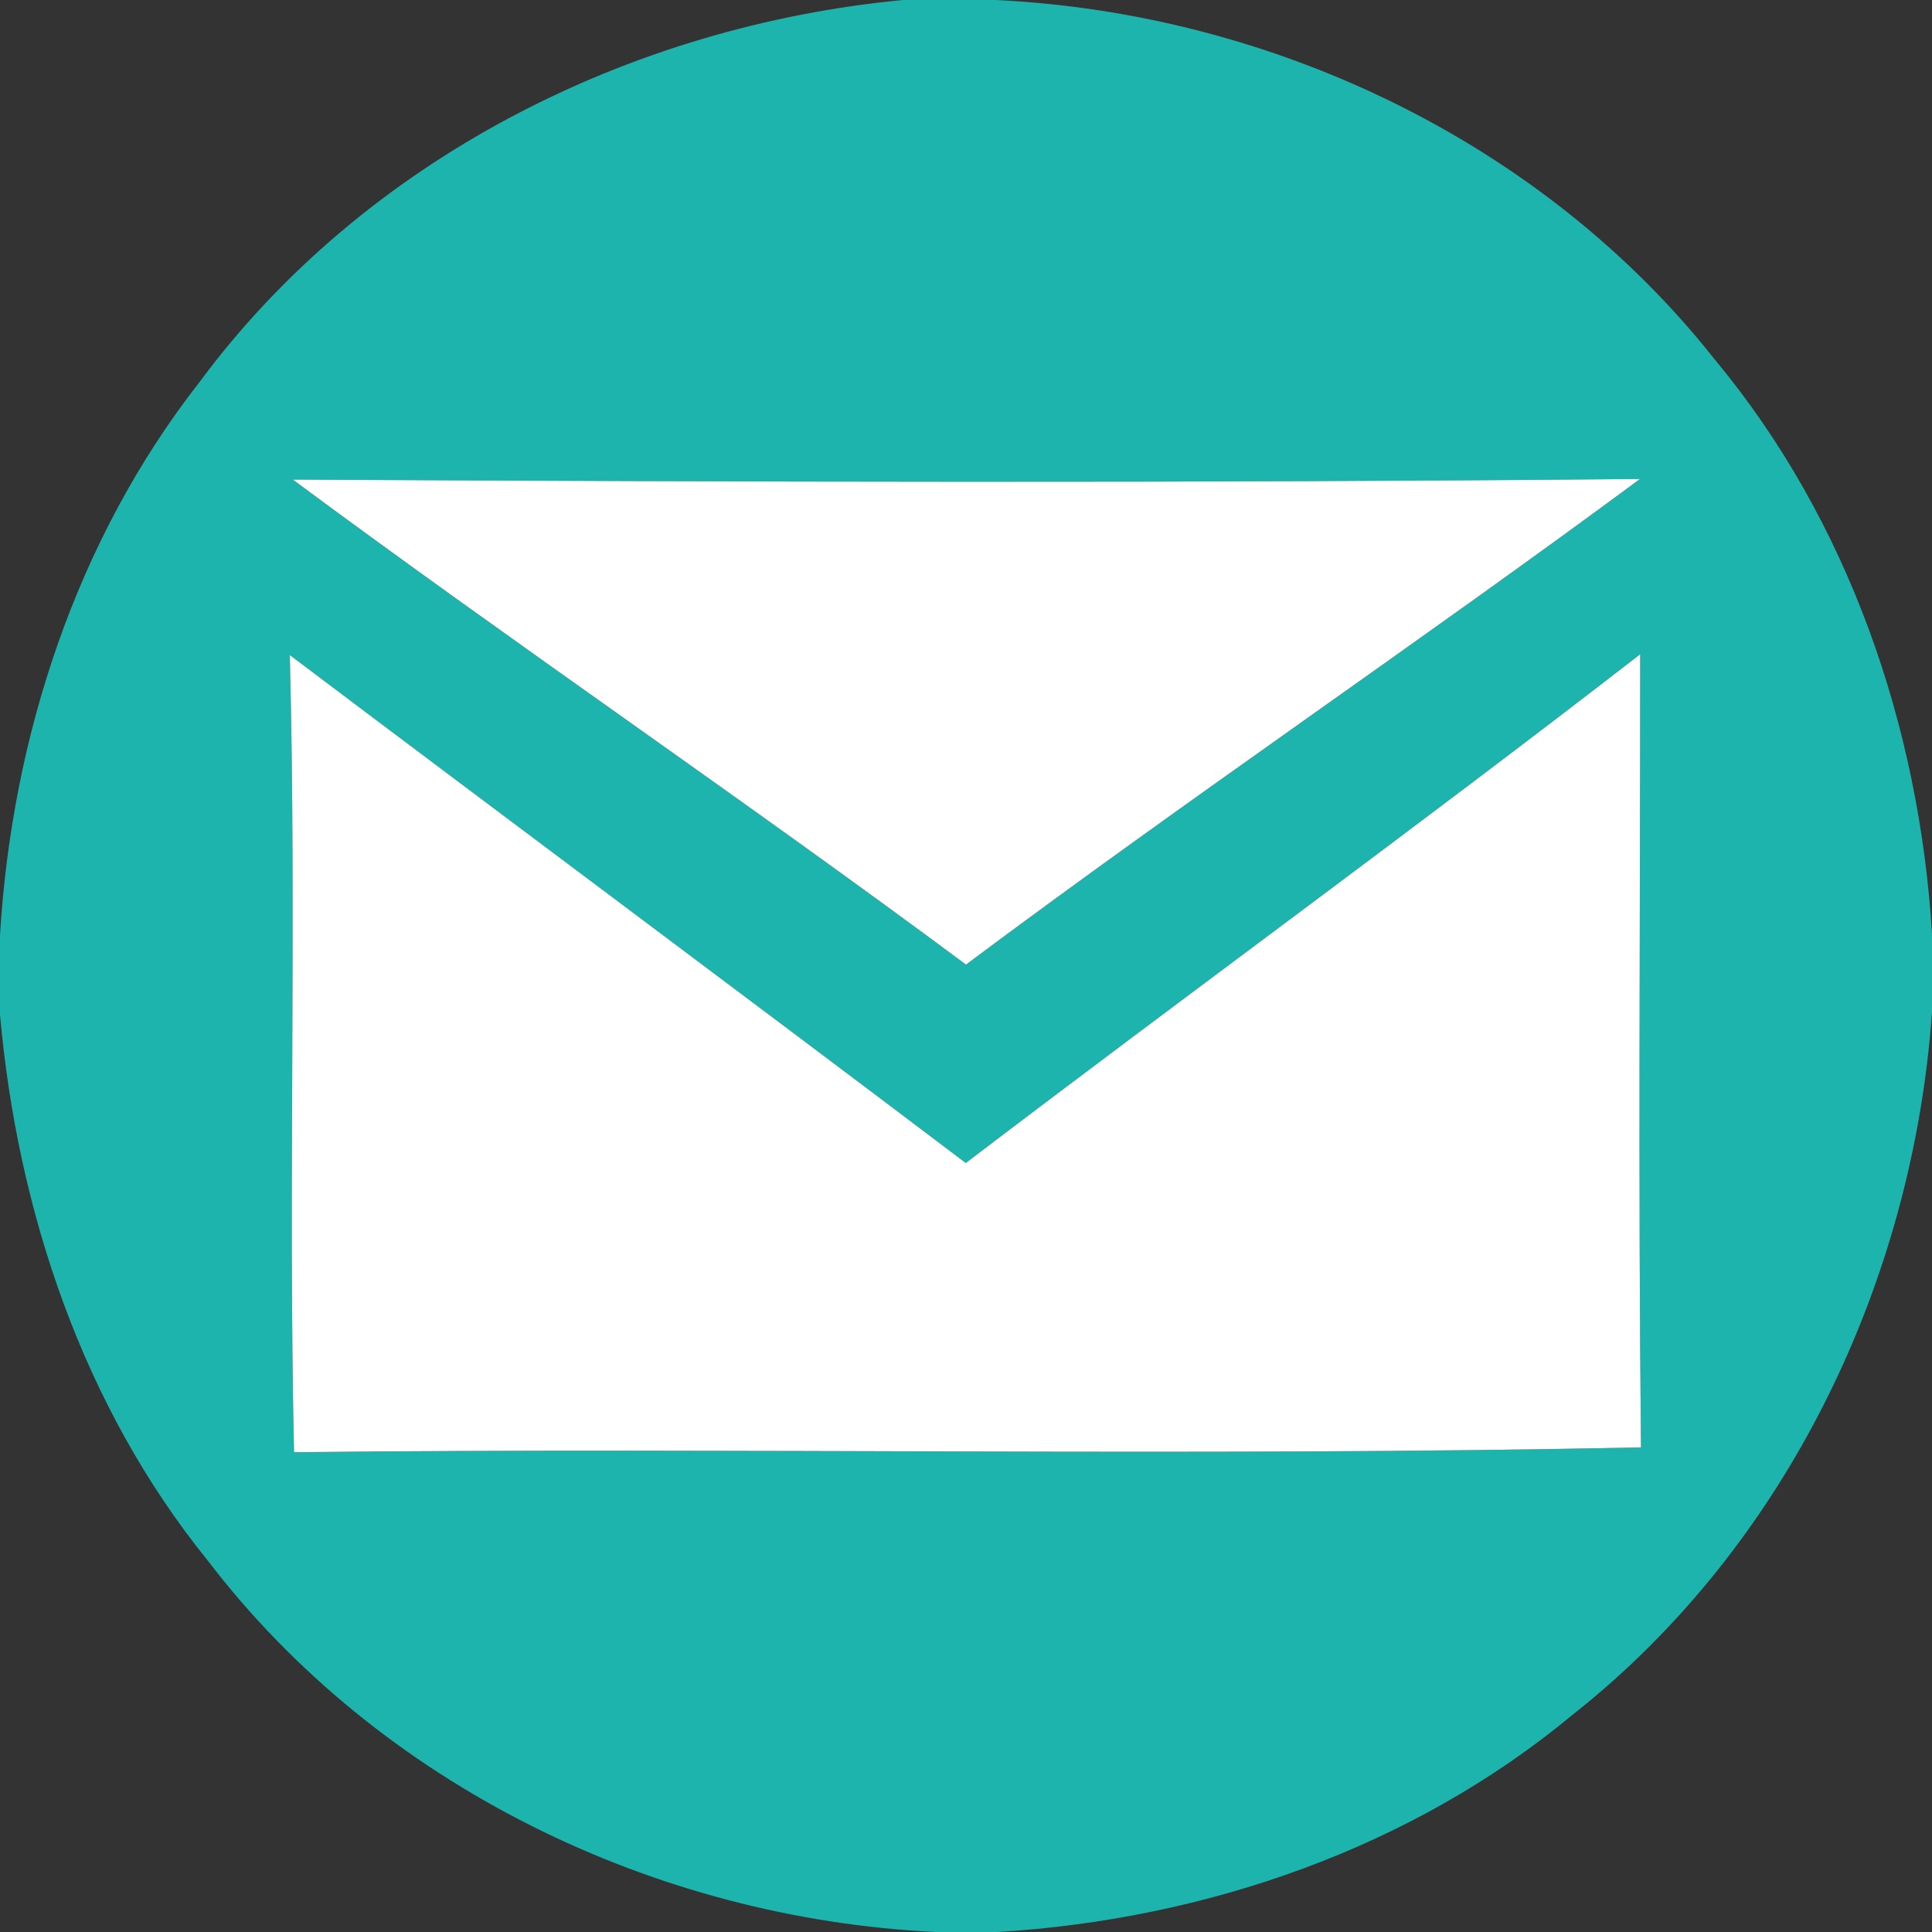
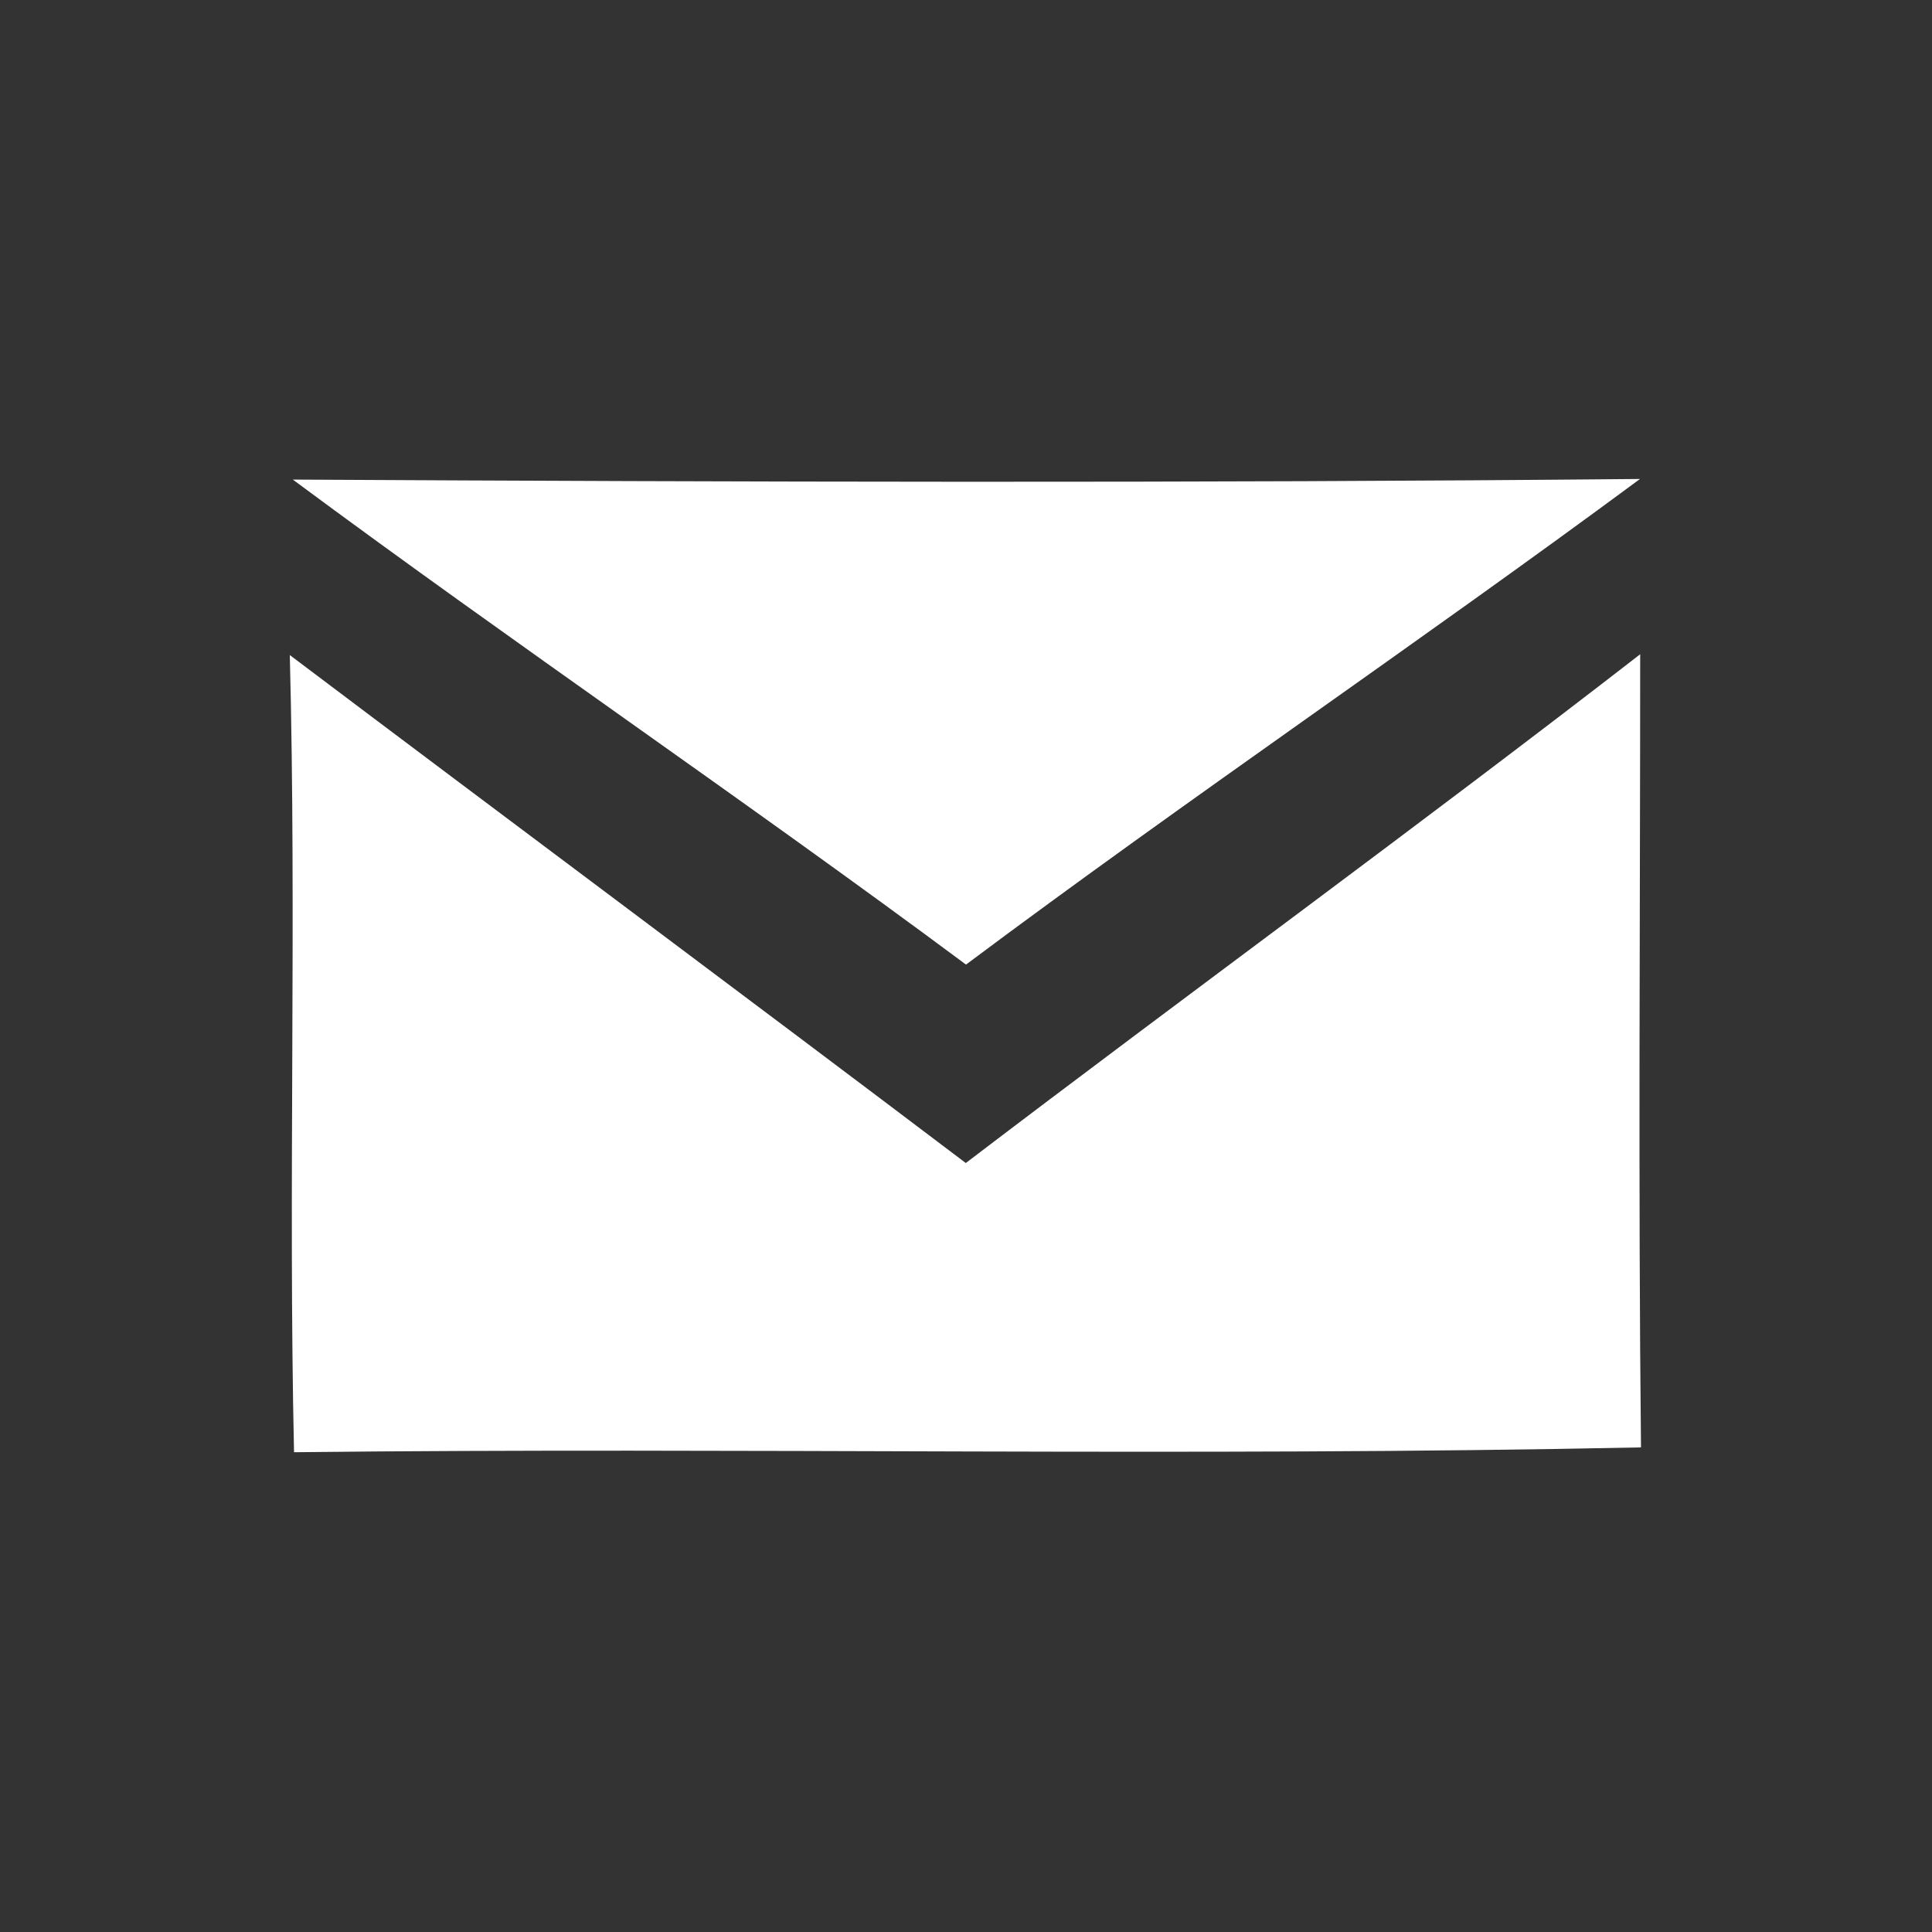
<svg xmlns="http://www.w3.org/2000/svg" width="96pt" height="96pt" viewBox="0 0 96 96" version="1.1">
  <rect x="0" y="0" width="96" height="96" fill="#333333" stroke="none" />
  <g id="#1db4adff">
-     <path fill="#1db4ad" opacity="1.00" d=" M 44.87 0.00 L 49.48 0.00 C 63.19 0.66 76.66 7.04 85.22 17.88 C 91.85 25.86 95.37 36.10 96.00 46.40 L 96.00 50.29 C 95.05 63.69 88.79 76.80 78.16 85.19 C 70.16 91.84 59.90 95.37 49.59 96.00 L 46.51 96.00 C 32.55 95.34 18.85 88.71 10.32 77.54 C 4.11 69.87 0.87 60.17 0.00 50.42 L 0.00 46.47 C 0.59 36.63 3.79 26.81 9.91 18.99 C 18.10 7.92 31.29 1.29 44.87 0.00 M 14.55 23.83 C 25.58 32.01 36.97 39.73 48.00 47.93 C 59.02 39.69 70.43 31.98 81.49 23.80 C 59.18 24.01 36.86 23.95 14.55 23.83 M 14.40 32.55 C 14.74 45.75 14.32 58.96 14.61 72.16 C 36.92 71.91 59.25 72.39 81.54 71.92 C 81.40 58.78 81.50 45.65 81.50 32.51 C 70.44 41.08 59.12 49.31 47.99 57.79 C 36.82 49.34 25.58 40.98 14.40 32.55 Z" />
-   </g>
+     </g>
  <g id="#ffffffff">
    <path fill="#ffffff" opacity="1.00" d=" M 14.55 23.83 C 36.86 23.95 59.18 24.01 81.49 23.80 C 70.43 31.98 59.02 39.69 48.00 47.93 C 36.97 39.73 25.58 32.01 14.55 23.83 Z" />
    <path fill="#ffffff" opacity="1.00" d=" M 14.40 32.55 C 25.58 40.98 36.82 49.34 47.99 57.79 C 59.12 49.31 70.44 41.08 81.50 32.51 C 81.50 45.65 81.40 58.78 81.54 71.92 C 59.25 72.39 36.92 71.91 14.61 72.16 C 14.32 58.96 14.74 45.75 14.40 32.55 Z" />
  </g>
</svg>